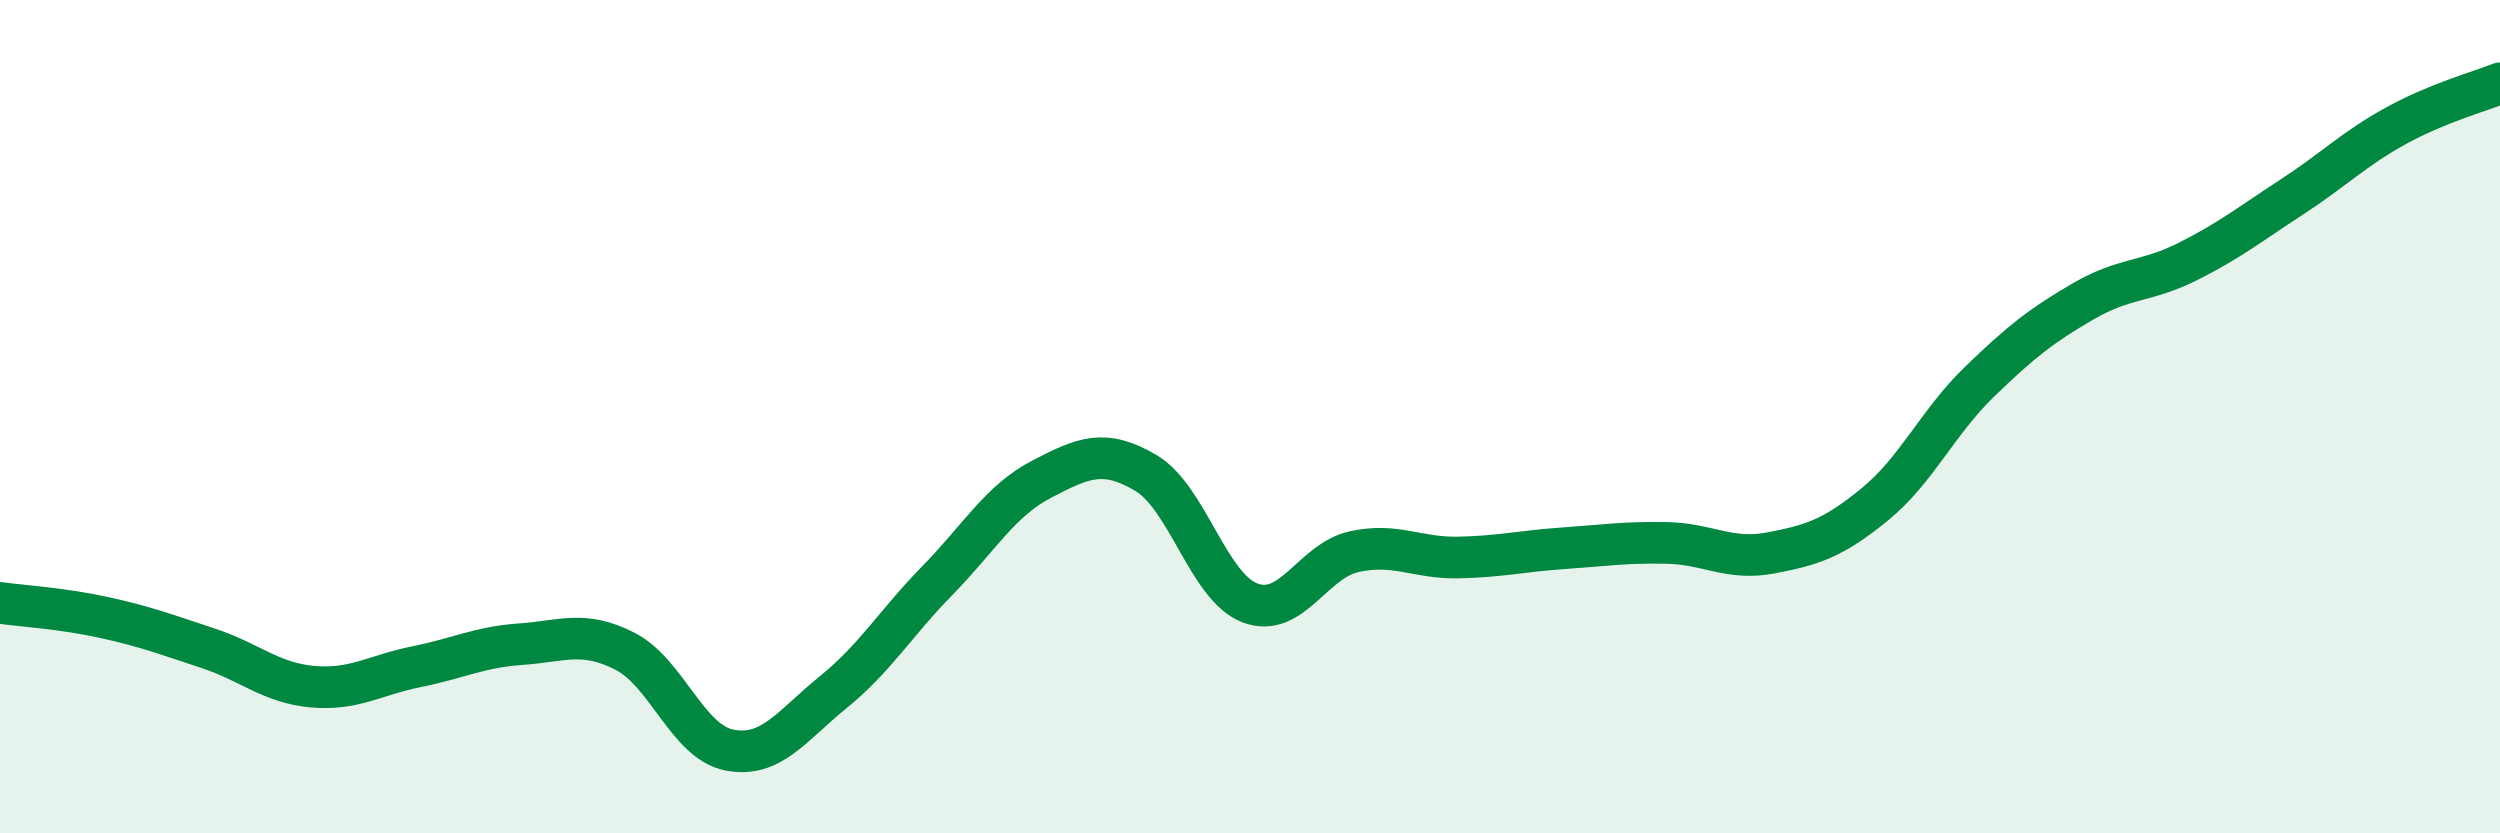
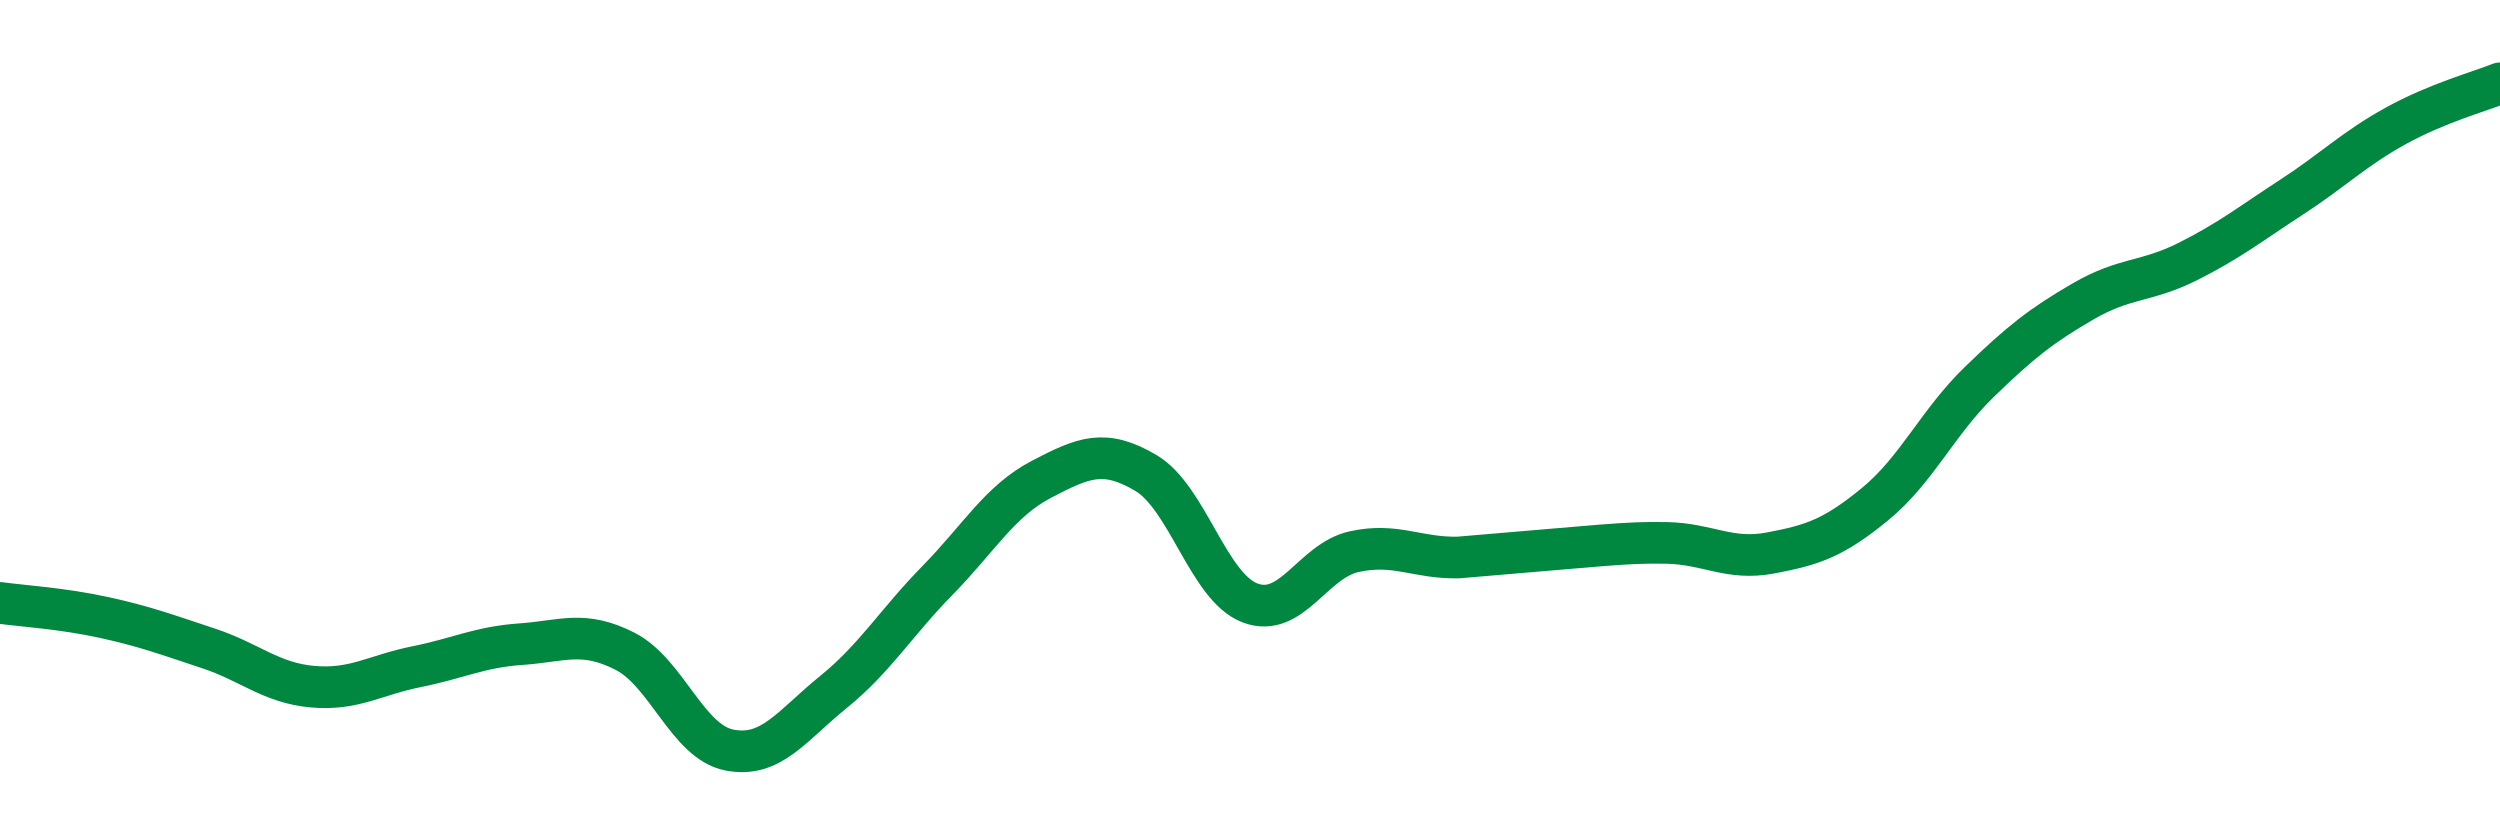
<svg xmlns="http://www.w3.org/2000/svg" width="60" height="20" viewBox="0 0 60 20">
-   <path d="M 0,14.47 C 0.5,14.54 1.5,14.6 2.5,14.82 C 3.5,15.04 4,15.23 5,15.56 C 6,15.89 6.5,16.39 7.5,16.48 C 8.5,16.57 9,16.2 10,16 C 11,15.8 11.5,15.53 12.5,15.46 C 13.5,15.39 14,15.12 15,15.63 C 16,16.14 16.5,17.8 17.5,18 C 18.5,18.2 19,17.42 20,16.61 C 21,15.8 21.5,14.95 22.5,13.93 C 23.5,12.91 24,12.02 25,11.5 C 26,10.98 26.5,10.76 27.5,11.35 C 28.5,11.94 29,14.09 30,14.47 C 31,14.85 31.5,13.46 32.5,13.24 C 33.5,13.02 34,13.4 35,13.38 C 36,13.36 36.5,13.23 37.5,13.16 C 38.5,13.09 39,13.01 40,13.03 C 41,13.05 41.5,13.46 42.5,13.27 C 43.5,13.08 44,12.92 45,12.1 C 46,11.28 46.5,10.14 47.5,9.17 C 48.5,8.2 49,7.81 50,7.23 C 51,6.65 51.5,6.78 52.5,6.28 C 53.5,5.78 54,5.38 55,4.73 C 56,4.08 56.5,3.57 57.5,3.02 C 58.5,2.47 59.5,2.2 60,2L60 20L0 20Z" fill="#008740" opacity="0.1" stroke-linecap="round" stroke-linejoin="round" />
-   <path d="M 0,14.47 C 0.5,14.54 1.5,14.6 2.5,14.82 C 3.5,15.04 4,15.23 5,15.56 C 6,15.89 6.5,16.39 7.5,16.48 C 8.5,16.57 9,16.2 10,16 C 11,15.8 11.5,15.53 12.5,15.46 C 13.5,15.39 14,15.12 15,15.63 C 16,16.14 16.5,17.8 17.5,18 C 18.5,18.2 19,17.42 20,16.61 C 21,15.8 21.5,14.95 22.5,13.93 C 23.5,12.91 24,12.02 25,11.5 C 26,10.98 26.5,10.76 27.5,11.35 C 28.5,11.94 29,14.09 30,14.47 C 31,14.85 31.5,13.46 32.5,13.24 C 33.5,13.02 34,13.4 35,13.38 C 36,13.36 36.5,13.23 37.5,13.16 C 38.5,13.09 39,13.01 40,13.03 C 41,13.05 41.5,13.46 42.5,13.27 C 43.5,13.08 44,12.92 45,12.1 C 46,11.28 46.5,10.14 47.5,9.17 C 48.5,8.2 49,7.81 50,7.23 C 51,6.65 51.5,6.78 52.5,6.28 C 53.5,5.78 54,5.38 55,4.73 C 56,4.08 56.5,3.57 57.5,3.02 C 58.5,2.47 59.5,2.2 60,2" stroke="#008740" stroke-width="1" fill="none" stroke-linecap="round" stroke-linejoin="round" />
+   <path d="M 0,14.47 C 0.5,14.54 1.5,14.6 2.5,14.82 C 3.5,15.04 4,15.23 5,15.56 C 6,15.89 6.5,16.39 7.5,16.48 C 8.5,16.57 9,16.2 10,16 C 11,15.8 11.5,15.53 12.5,15.46 C 13.5,15.39 14,15.12 15,15.63 C 16,16.14 16.5,17.8 17.5,18 C 18.5,18.2 19,17.42 20,16.61 C 21,15.8 21.5,14.95 22.5,13.93 C 23.5,12.91 24,12.02 25,11.5 C 26,10.98 26.5,10.76 27.5,11.35 C 28.5,11.94 29,14.09 30,14.47 C 31,14.85 31.5,13.46 32.5,13.24 C 33.5,13.02 34,13.4 35,13.38 C 38.5,13.09 39,13.01 40,13.03 C 41,13.05 41.5,13.46 42.5,13.27 C 43.5,13.08 44,12.92 45,12.1 C 46,11.28 46.5,10.14 47.5,9.17 C 48.5,8.2 49,7.81 50,7.23 C 51,6.65 51.5,6.78 52.5,6.28 C 53.5,5.78 54,5.38 55,4.73 C 56,4.08 56.5,3.57 57.5,3.02 C 58.5,2.47 59.5,2.2 60,2" stroke="#008740" stroke-width="1" fill="none" stroke-linecap="round" stroke-linejoin="round" />
</svg>